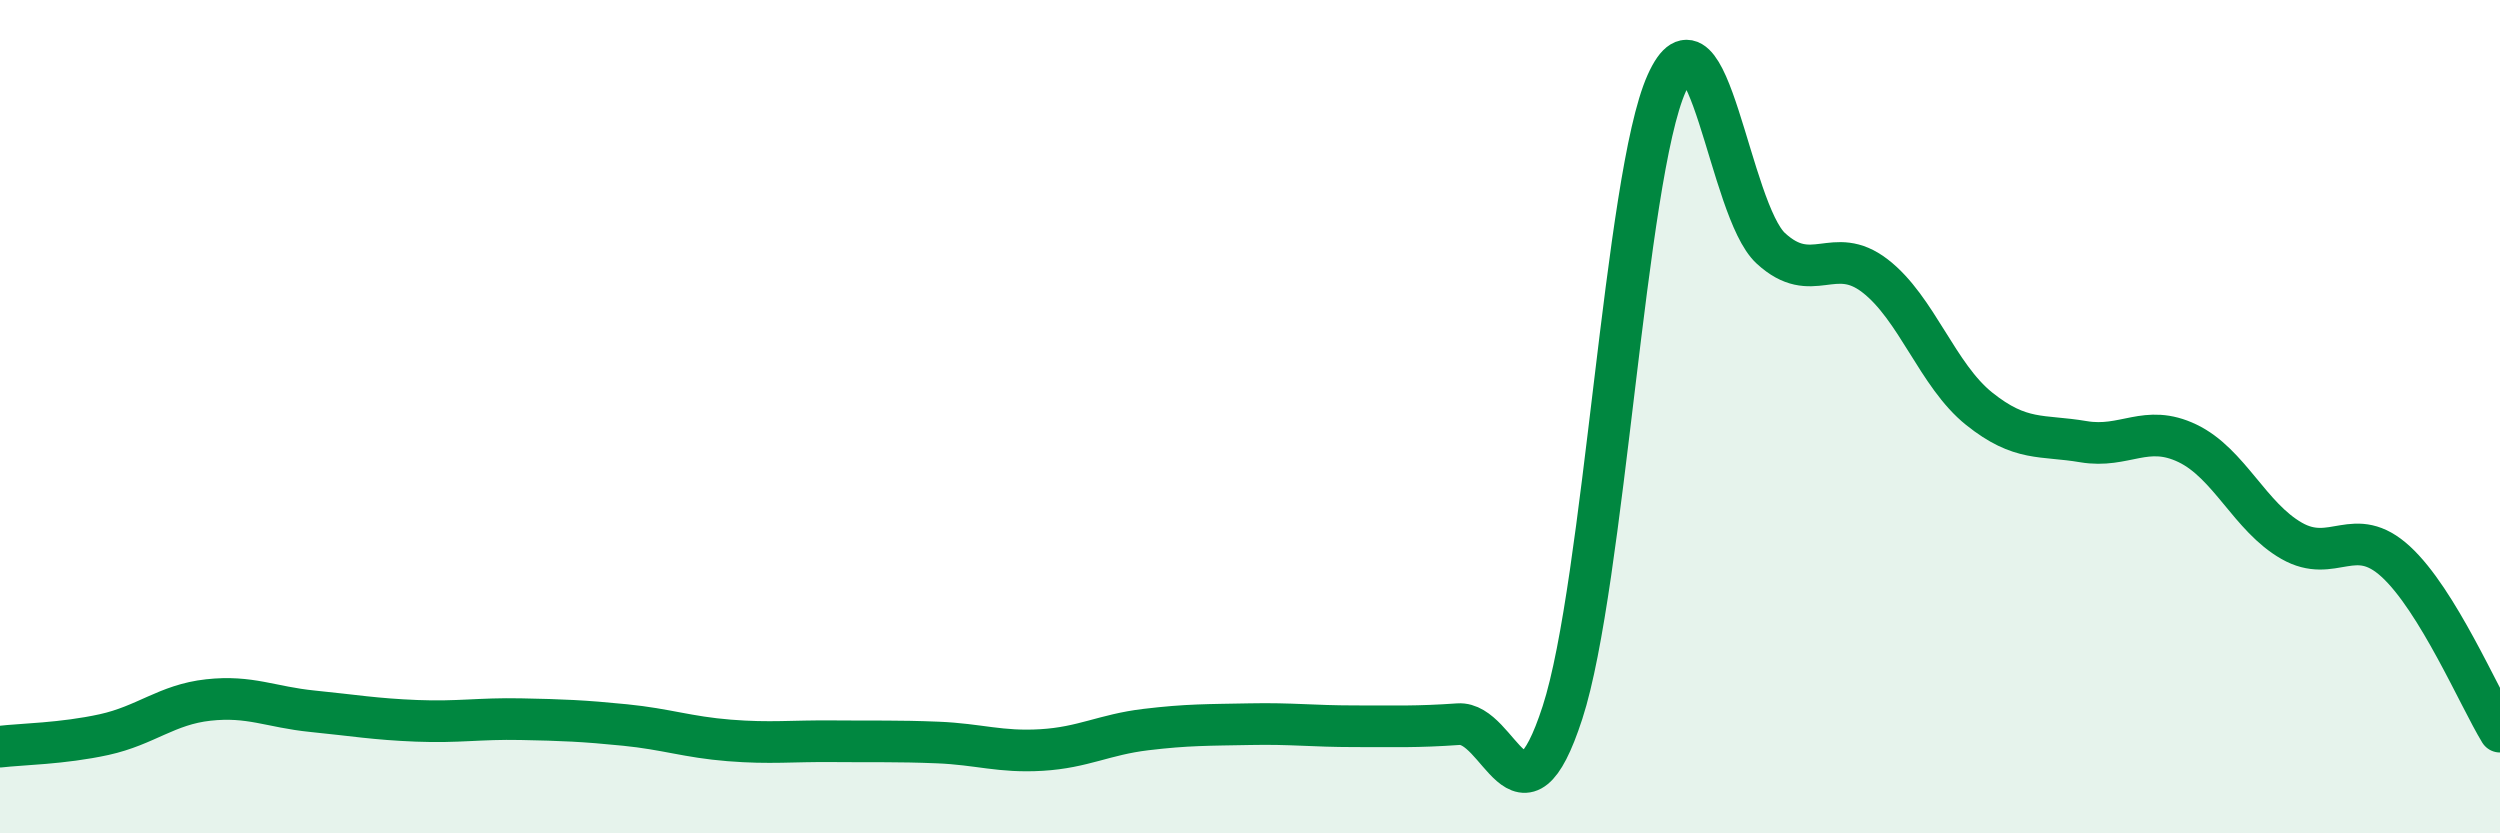
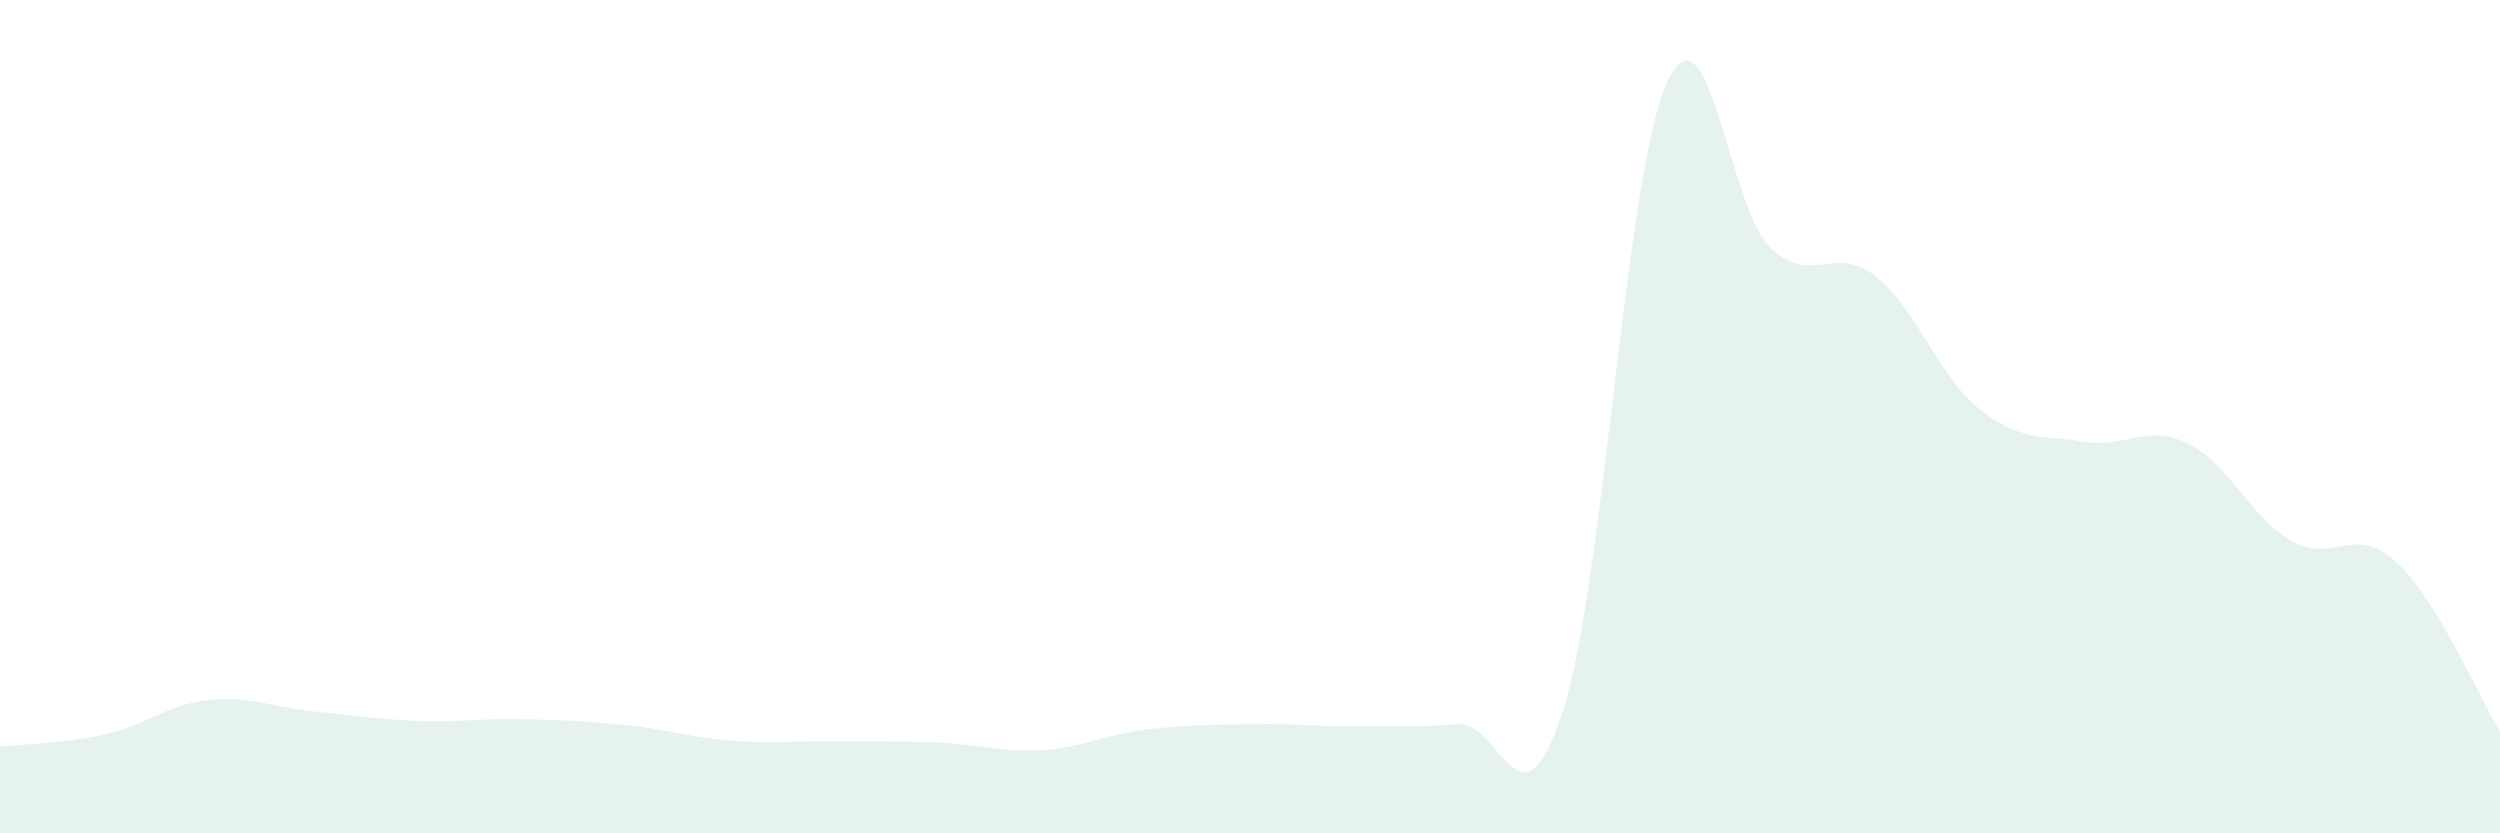
<svg xmlns="http://www.w3.org/2000/svg" width="60" height="20" viewBox="0 0 60 20">
  <path d="M 0,17.92 C 0.5,17.86 1.5,17.85 2.5,17.63 C 3.5,17.41 4,16.91 5,16.8 C 6,16.69 6.5,16.97 7.5,17.07 C 8.5,17.17 9,17.26 10,17.3 C 11,17.34 11.5,17.24 12.5,17.26 C 13.5,17.28 14,17.3 15,17.4 C 16,17.5 16.5,17.69 17.5,17.77 C 18.5,17.85 19,17.78 20,17.79 C 21,17.8 21.5,17.78 22.5,17.82 C 23.5,17.86 24,18.06 25,18 C 26,17.94 26.5,17.63 27.5,17.51 C 28.5,17.39 29,17.4 30,17.38 C 31,17.36 31.5,17.43 32.5,17.43 C 33.5,17.43 34,17.45 35,17.38 C 36,17.31 36.5,20.18 37.5,17.1 C 38.5,14.02 39,4.23 40,2 C 41,-0.23 41.5,5.04 42.5,5.96 C 43.5,6.88 44,5.85 45,6.62 C 46,7.39 46.5,9.01 47.5,9.81 C 48.5,10.61 49,10.43 50,10.6 C 51,10.77 51.5,10.16 52.5,10.64 C 53.5,11.12 54,12.41 55,12.98 C 56,13.55 56.5,12.56 57.5,13.48 C 58.5,14.4 59.5,16.74 60,17.56L60 20L0 20Z" fill="#008740" opacity="0.1" stroke-linecap="round" stroke-linejoin="round" />
-   <path d="M 0,17.92 C 0.5,17.86 1.5,17.85 2.5,17.63 C 3.5,17.41 4,16.91 5,16.8 C 6,16.69 6.5,16.97 7.5,17.07 C 8.5,17.17 9,17.26 10,17.3 C 11,17.34 11.5,17.24 12.5,17.26 C 13.5,17.28 14,17.3 15,17.4 C 16,17.5 16.5,17.69 17.5,17.77 C 18.5,17.85 19,17.78 20,17.79 C 21,17.8 21.5,17.78 22.5,17.82 C 23.5,17.86 24,18.06 25,18 C 26,17.94 26.5,17.63 27.5,17.51 C 28.5,17.39 29,17.4 30,17.38 C 31,17.36 31.5,17.43 32.5,17.43 C 33.5,17.43 34,17.45 35,17.38 C 36,17.31 36.5,20.18 37.5,17.1 C 38.5,14.02 39,4.23 40,2 C 41,-0.23 41.5,5.04 42.5,5.96 C 43.5,6.88 44,5.85 45,6.62 C 46,7.39 46.5,9.01 47.5,9.81 C 48.5,10.61 49,10.43 50,10.6 C 51,10.77 51.5,10.16 52.5,10.64 C 53.5,11.12 54,12.41 55,12.98 C 56,13.55 56.5,12.56 57.5,13.48 C 58.5,14.4 59.5,16.74 60,17.56" stroke="#008740" stroke-width="1" fill="none" stroke-linecap="round" stroke-linejoin="round" />
</svg>